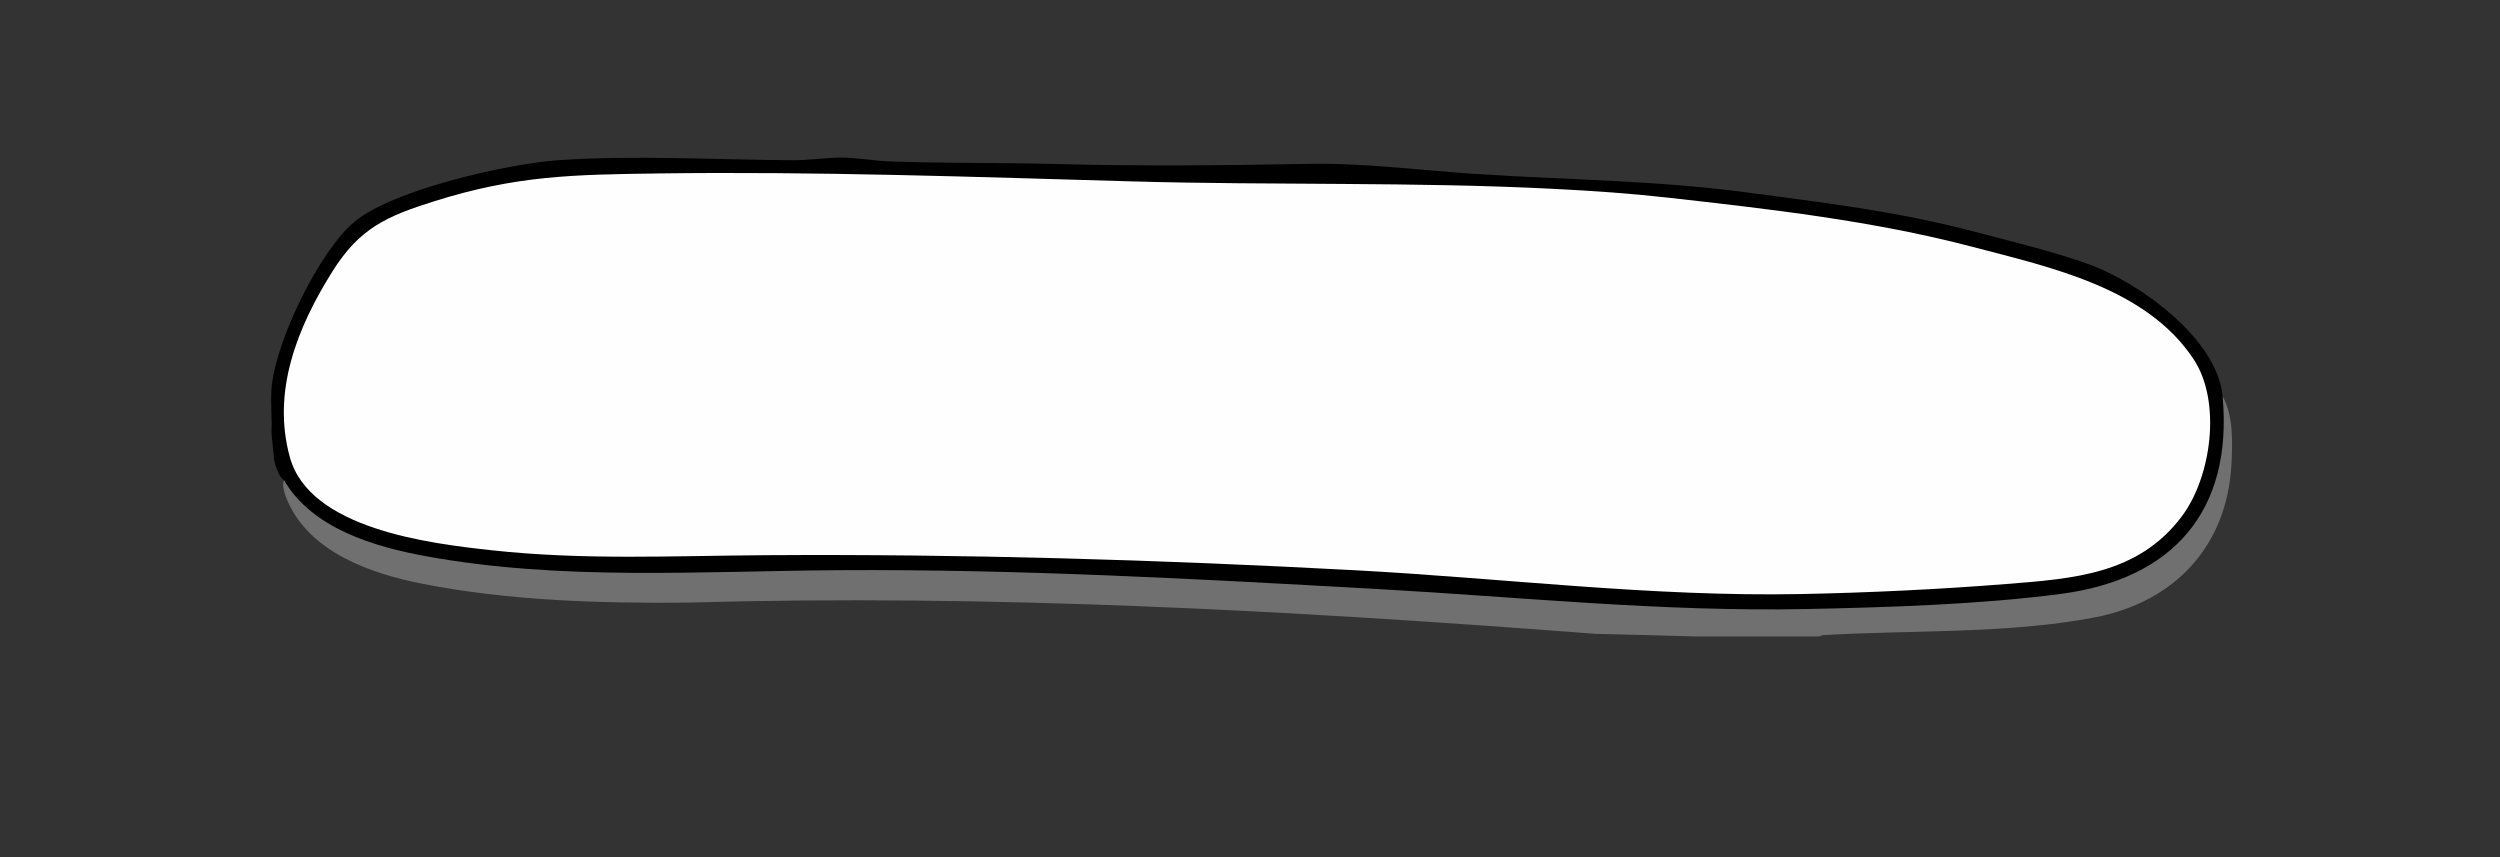
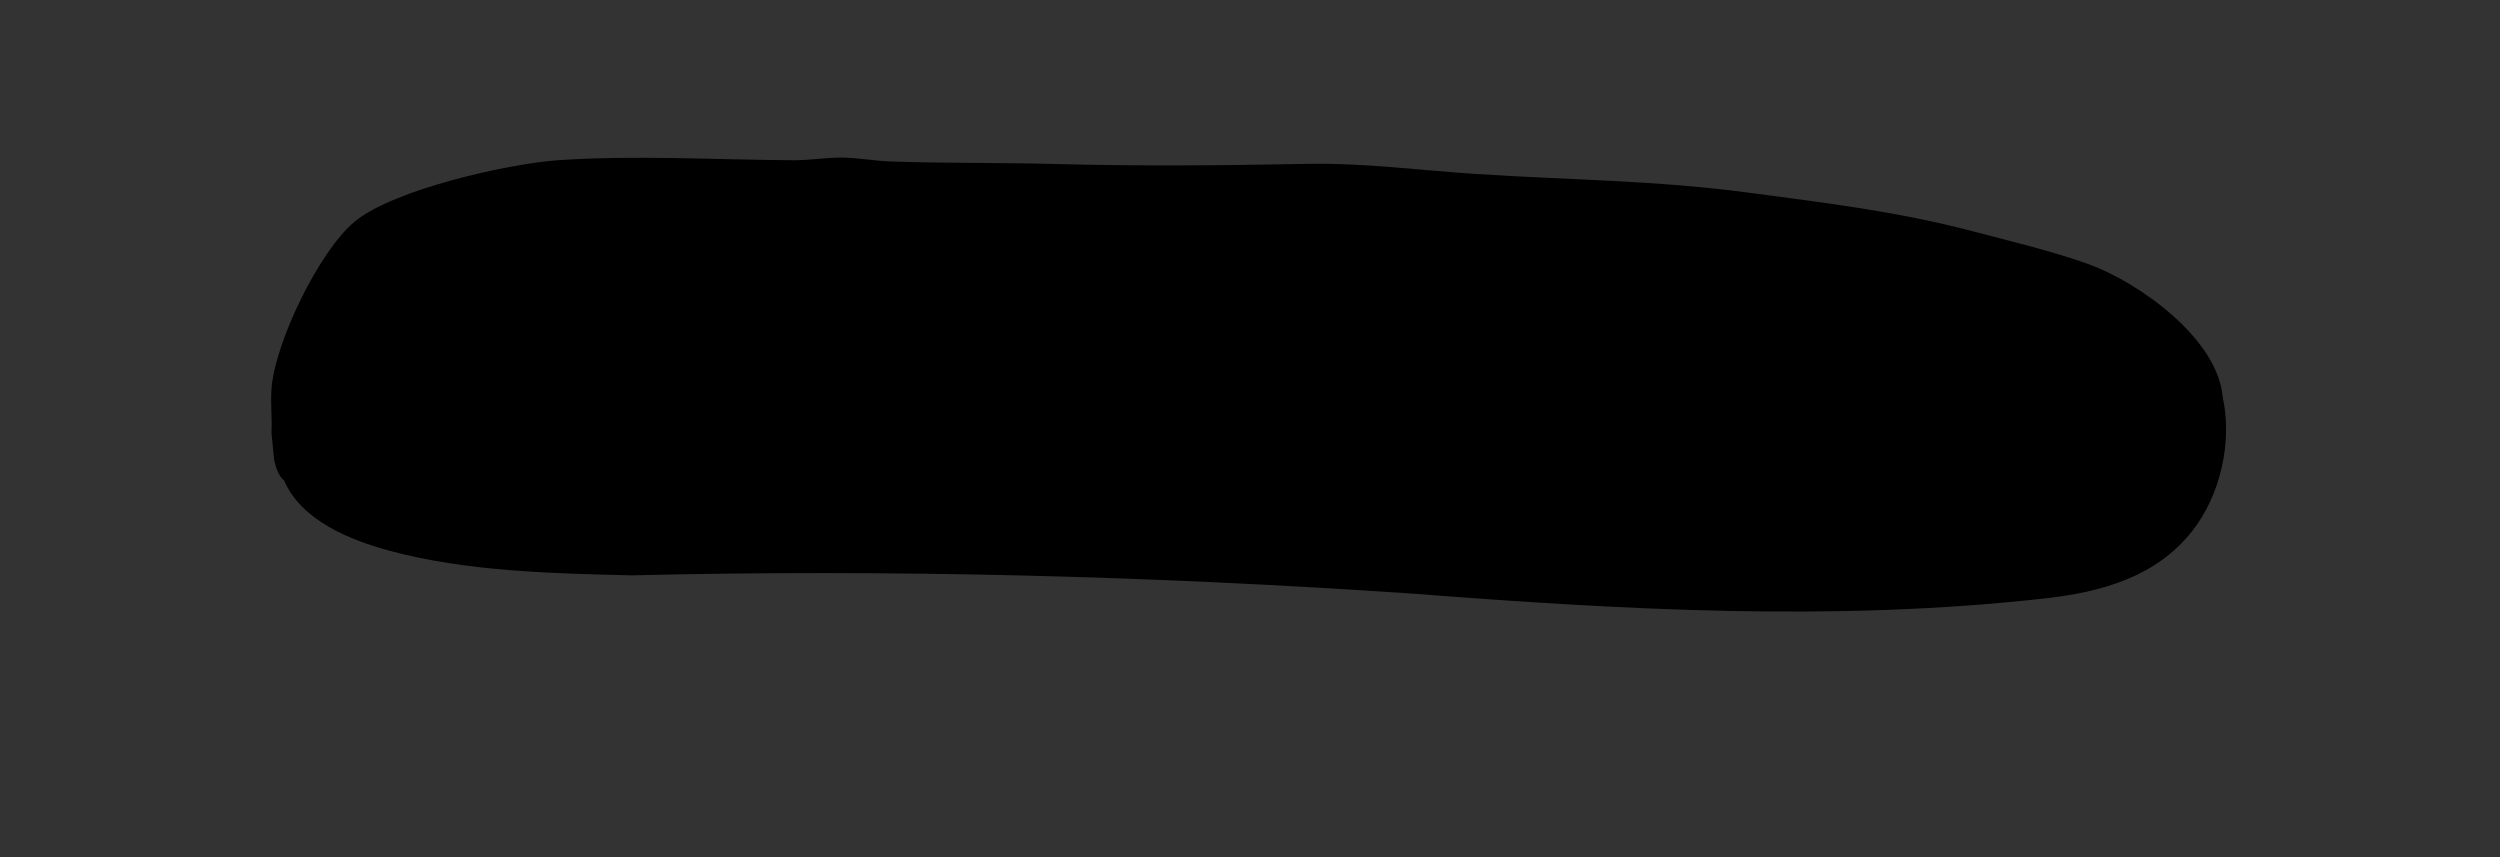
<svg xmlns="http://www.w3.org/2000/svg" id="Calque_1" viewBox="0 0 1088 373">
  <rect x="0" y="0" width="1088" height="373" fill="#333333" stroke="none" />
  <defs>
    <style>.cls-1{fill:#707070;}.cls-2{fill:#fefefe;}</style>
  </defs>
  <path d="M967.28,172.55c4.34,19.64-.87,42.94-13.32,58.68-15.72,19.88-39.35,26.42-63.89,29.18-90.93,10.24-183.43,5.04-275.09-2.05-113.24-7.74-227.53-10.68-340.04-7.97-34.76-.8-72.02-1.7-105.16-10.64-17.43-4.7-38.69-13.18-46.18-30.75-2.21-1.38-3.73-6.05-4.28-8.74l-1.17-11.94c.33-6.22-.45-12.88,0-19.04,1.46-20.11,20.65-59.98,36.26-72.88,16.83-13.91,66.79-25.21,88.8-26.7,33.06-2.23,68.67-.17,101.92.04,7.09.04,13.99-1.13,20.73-1.16,6.89-.03,14.82,1.46,21.78,1.7,23.73.81,47.67.46,71.4,1.09,36.59.97,72.53.67,109-.04,26.03-.51,48.64,2.7,74.15,4.37,40.35,2.64,77.96,2.72,118.34,8.09,34.19,4.54,65.01,8.18,98.53,16.99,15.59,4.1,35.19,8.82,50.05,14.24,21.98,8.03,55.89,32.32,58.18,57.53Z" />
-   <path class="cls-1" d="M791.78,277h-53.41c-13.91-.42-28.58-.8-44-1.15-130.83-10.07-263.8-17.37-394.67-13.6-38.62.4-78.32-.82-115.69-8.16-22.7-4.46-49.11-13.64-58.94-36.22-1-2.29-2.55-6.78-1.47-8.87,12.22,20.89,38.93,28.87,61.49,33.01,59.32,10.89,120.25,6.5,180.2,6.13,78.18-.49,156.05,3.84,233.84,8.18,62.39,3.48,124.33,10.01,186.96,8.73,35.32-.72,76.17-1.99,111.08-6.63,48.38-6.43,74.65-35.88,70.11-85.88,4.73,8.24,4.35,20.3,3.84,29.67-1.97,35.65-24.84,59.77-59.33,66.45-37.66,7.3-80.36,5.46-118.68,7.77l-1.32.57Z" />
-   <path class="cls-2" d="M286.27,75.48c69-.92,137.84,1.52,206.59,3.47,61.11,1.73,122.52.13,183.67,3.26,16.83.86,32.79,1.94,49.58,3.83,44.32,4.99,89.05,10.03,132.28,21.38,33.92,8.91,75.87,17.83,96.37,49.07,12.09,18.43,7.66,51.04-5.24,68.24-18.91,25.2-47.1,27.1-76.26,29.42-29.28,2.33-60.07,3.8-89.35,4.38-64.97,1.28-129.34-6.89-194.05-10.35-85.66-4.59-170.67-7.12-256.72-6.56-40.36.26-78.83,2.25-119.33-2.16-27.03-2.94-78.99-9.29-87.63-40.37-8.03-28.86,3.33-56.76,18.45-80.9,11.88-18.96,23.68-24.11,44.5-30.65,35.56-11.17,60.28-11.56,97.15-12.05Z" />
+   <path class="cls-2" d="M286.27,75.48Z" />
</svg>